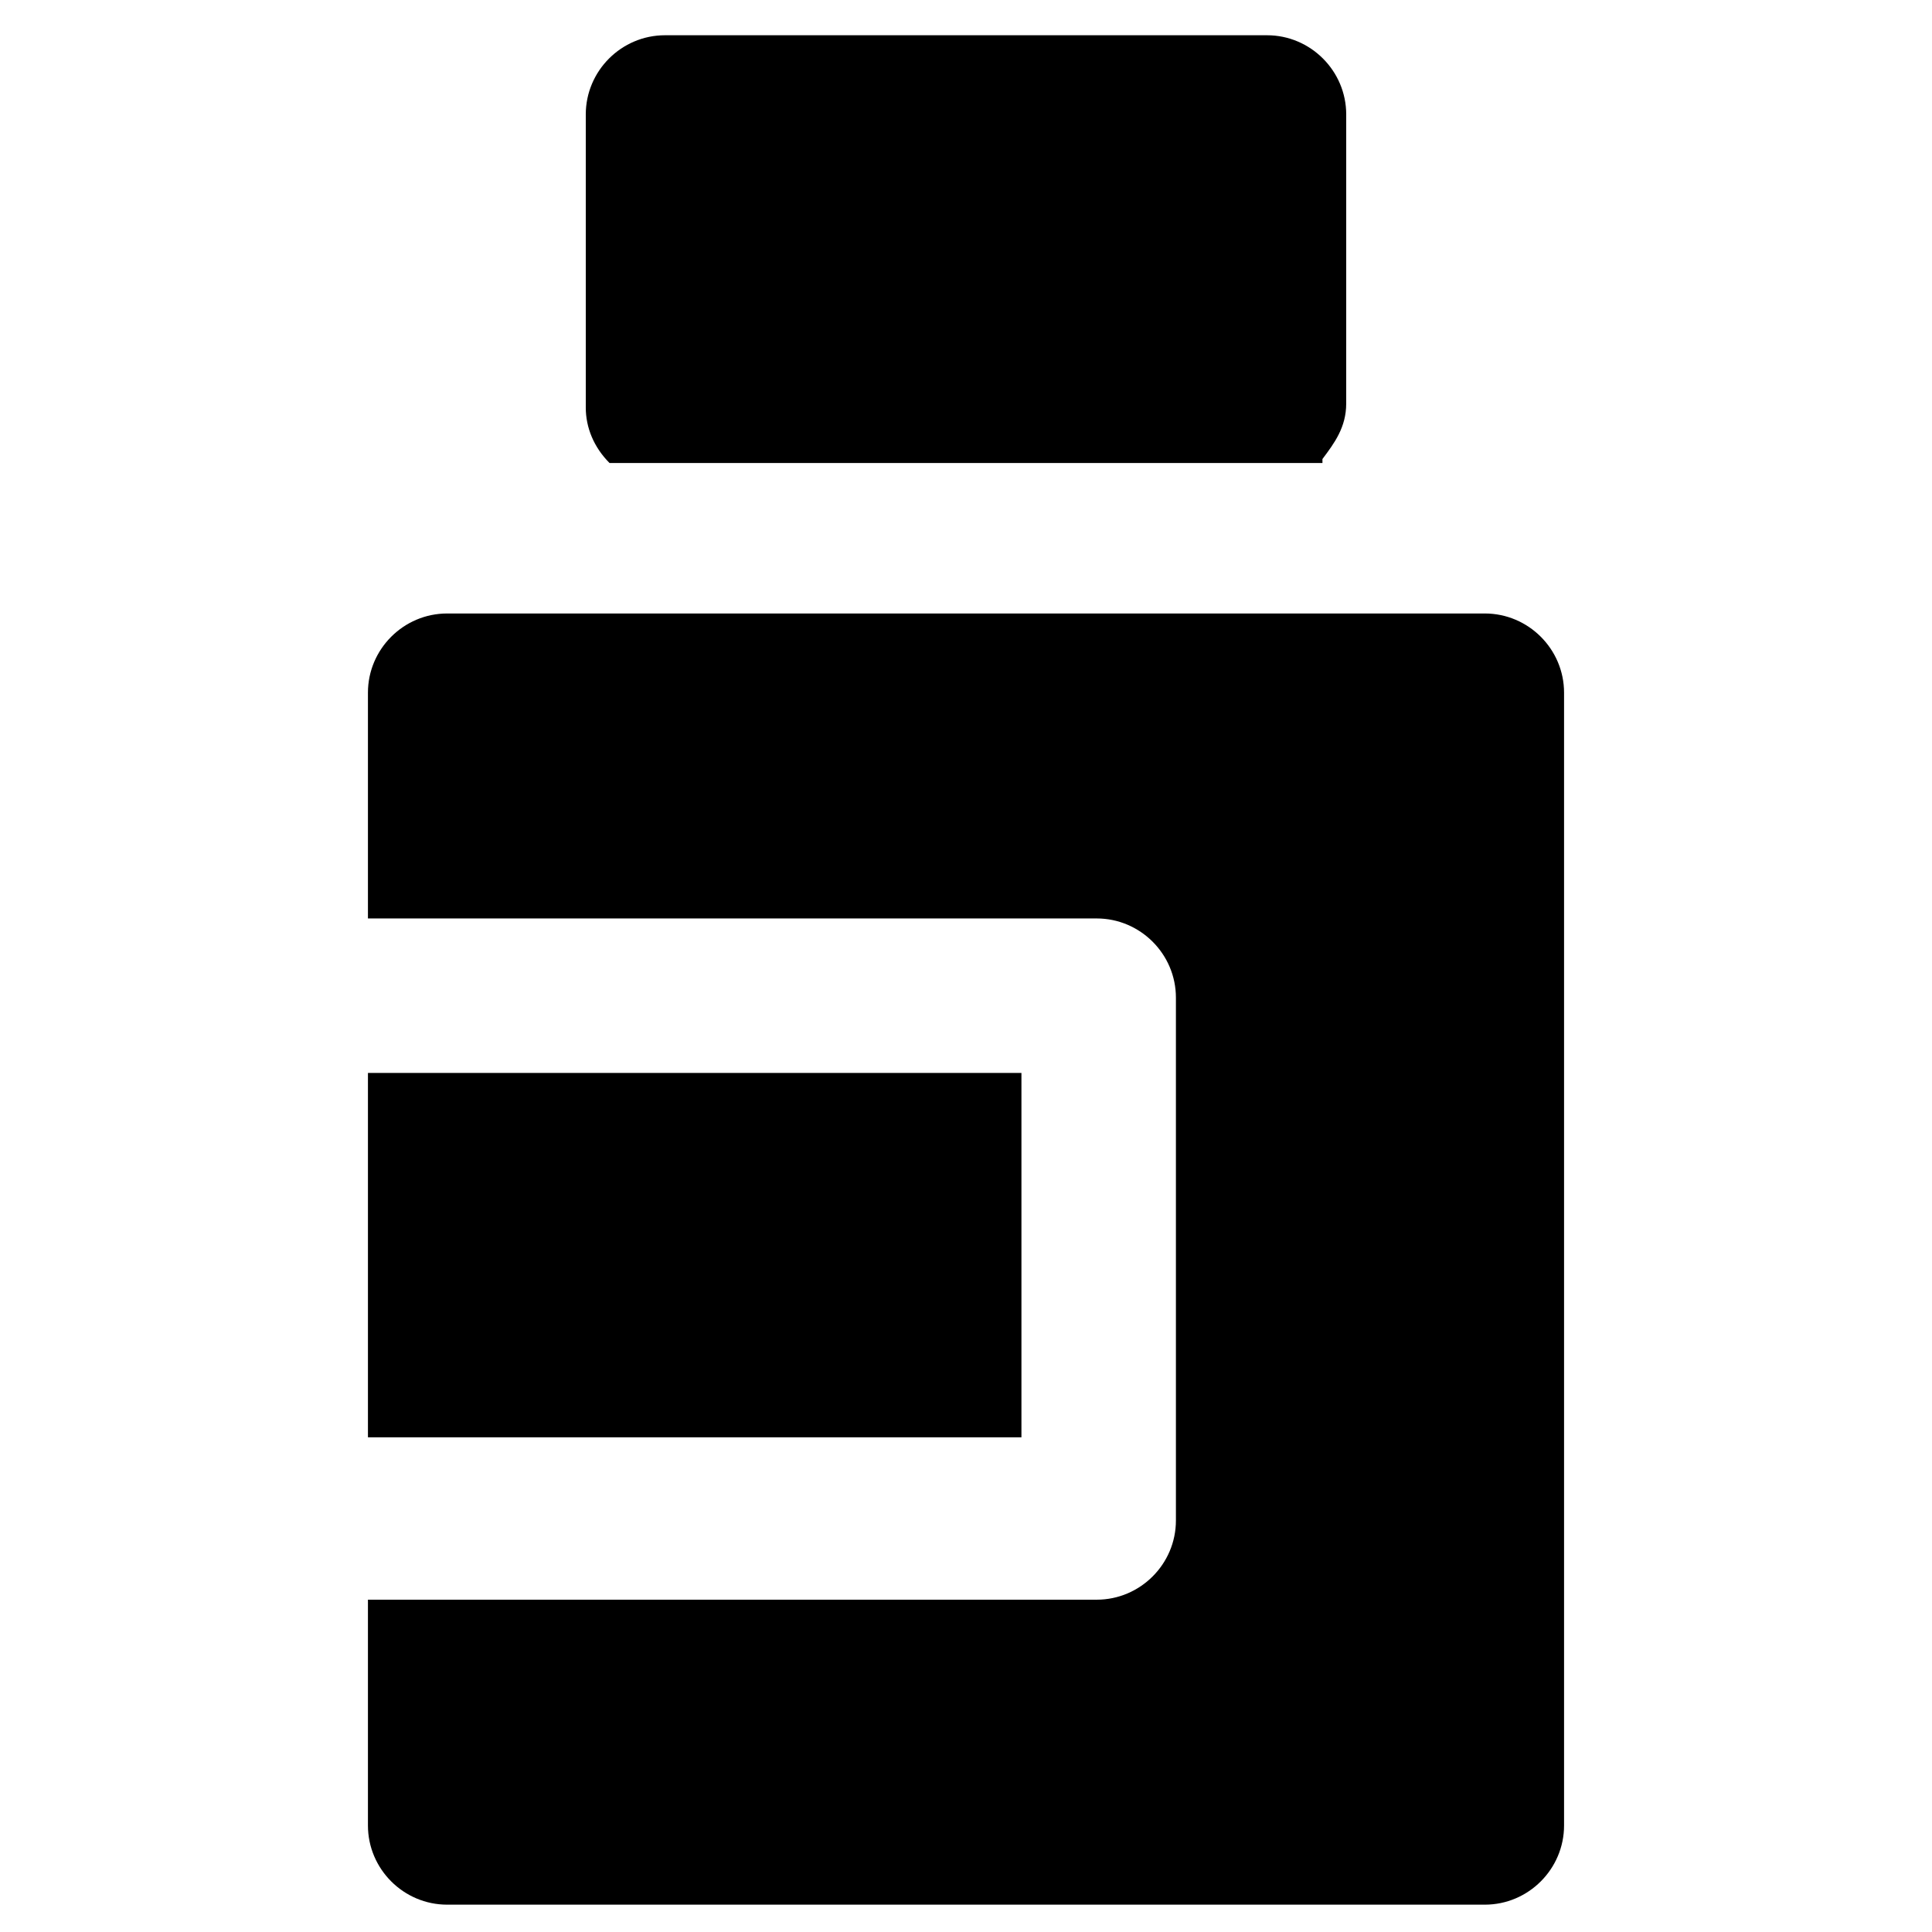
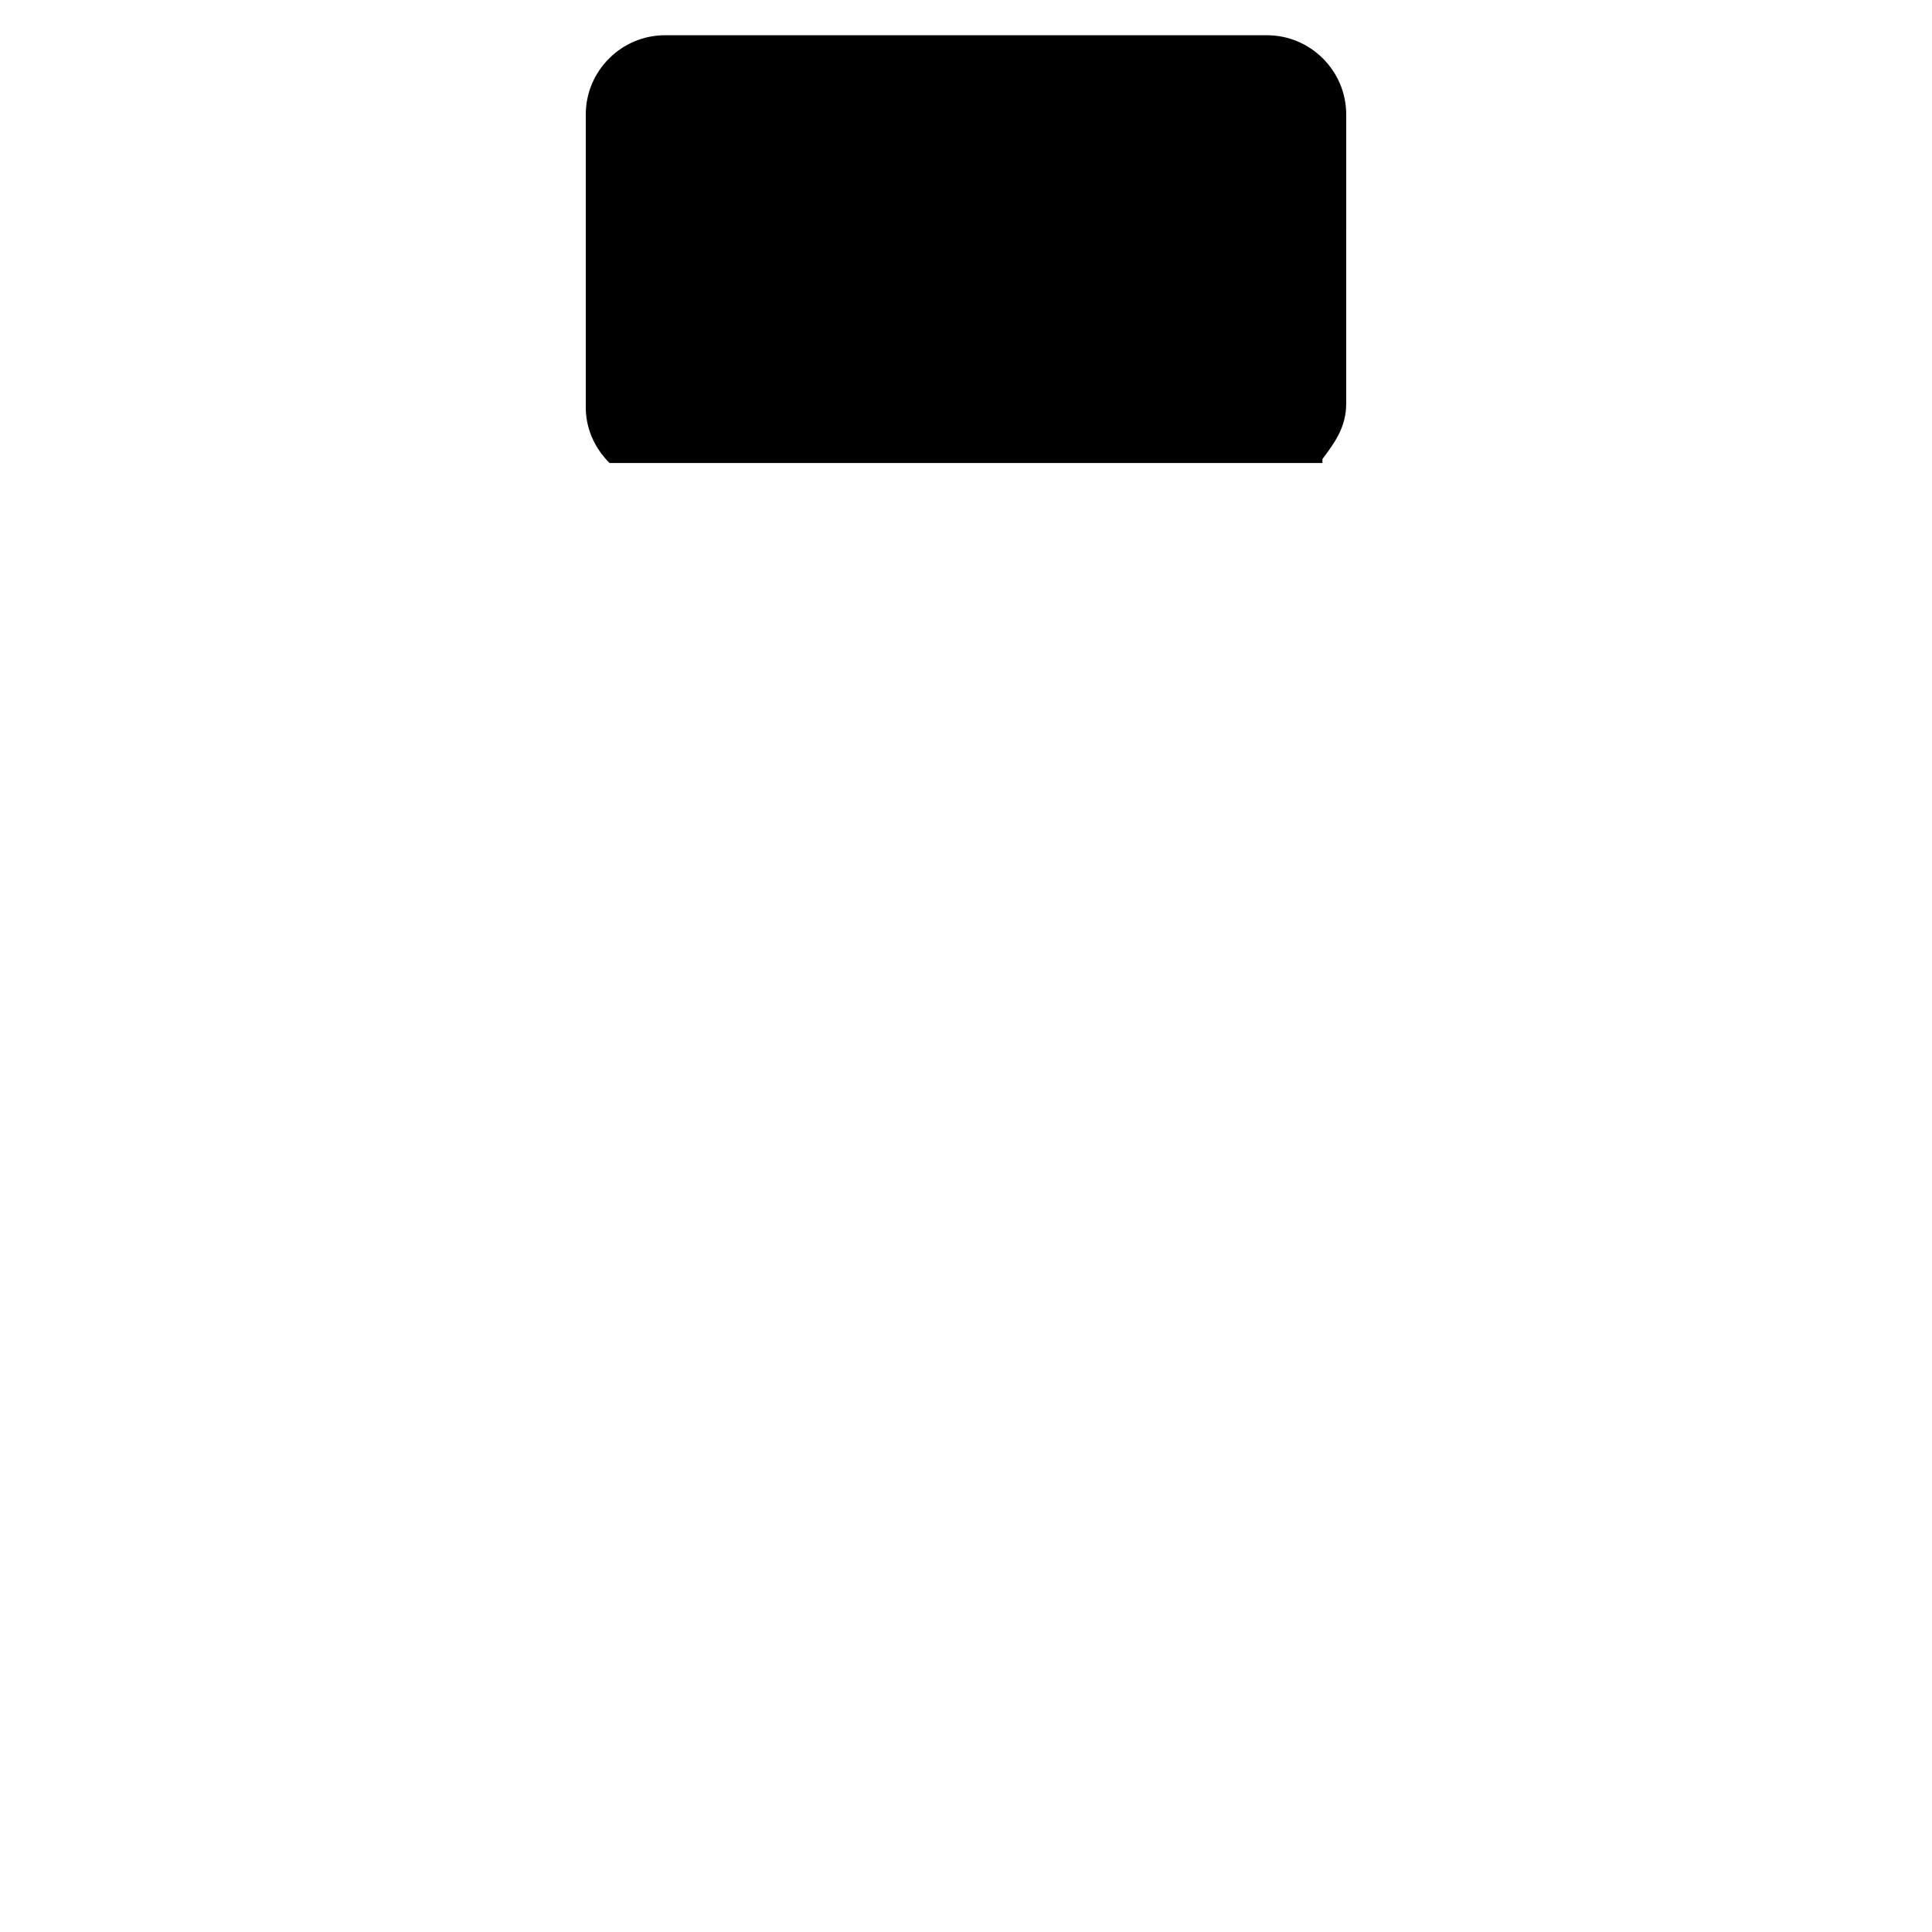
<svg xmlns="http://www.w3.org/2000/svg" fill="#000000" width="800px" height="800px" version="1.1" viewBox="144 144 512 512">
  <g>
-     <path d="m241.51 428.34h173.18v96.562h-173.18z" />
-     <path d="m537.5 306.58h-275c-11.547 0-20.992 9.445-20.992 20.992v59.828h193.13c11.547 0 20.992 9.445 20.992 20.992v138.55c0 11.547-9.445 20.992-20.992 20.992h-193.13v59.828c0 11.547 9.445 20.992 20.992 20.992h275c11.547 0 20.992-9.445 20.992-20.992v-300.19c0-11.543-9.445-20.992-20.992-20.992z" />
    <path d="m494.46 265.65c3.148-4.199 6.297-8.398 6.297-14.695l0.004-76.621c0-11.547-9.445-20.992-20.992-20.992h-159.54c-11.547 0-20.992 9.445-20.992 20.992v77.672c0 5.246 2.098 10.496 6.297 14.695h188.93z" />
  </g>
</svg>